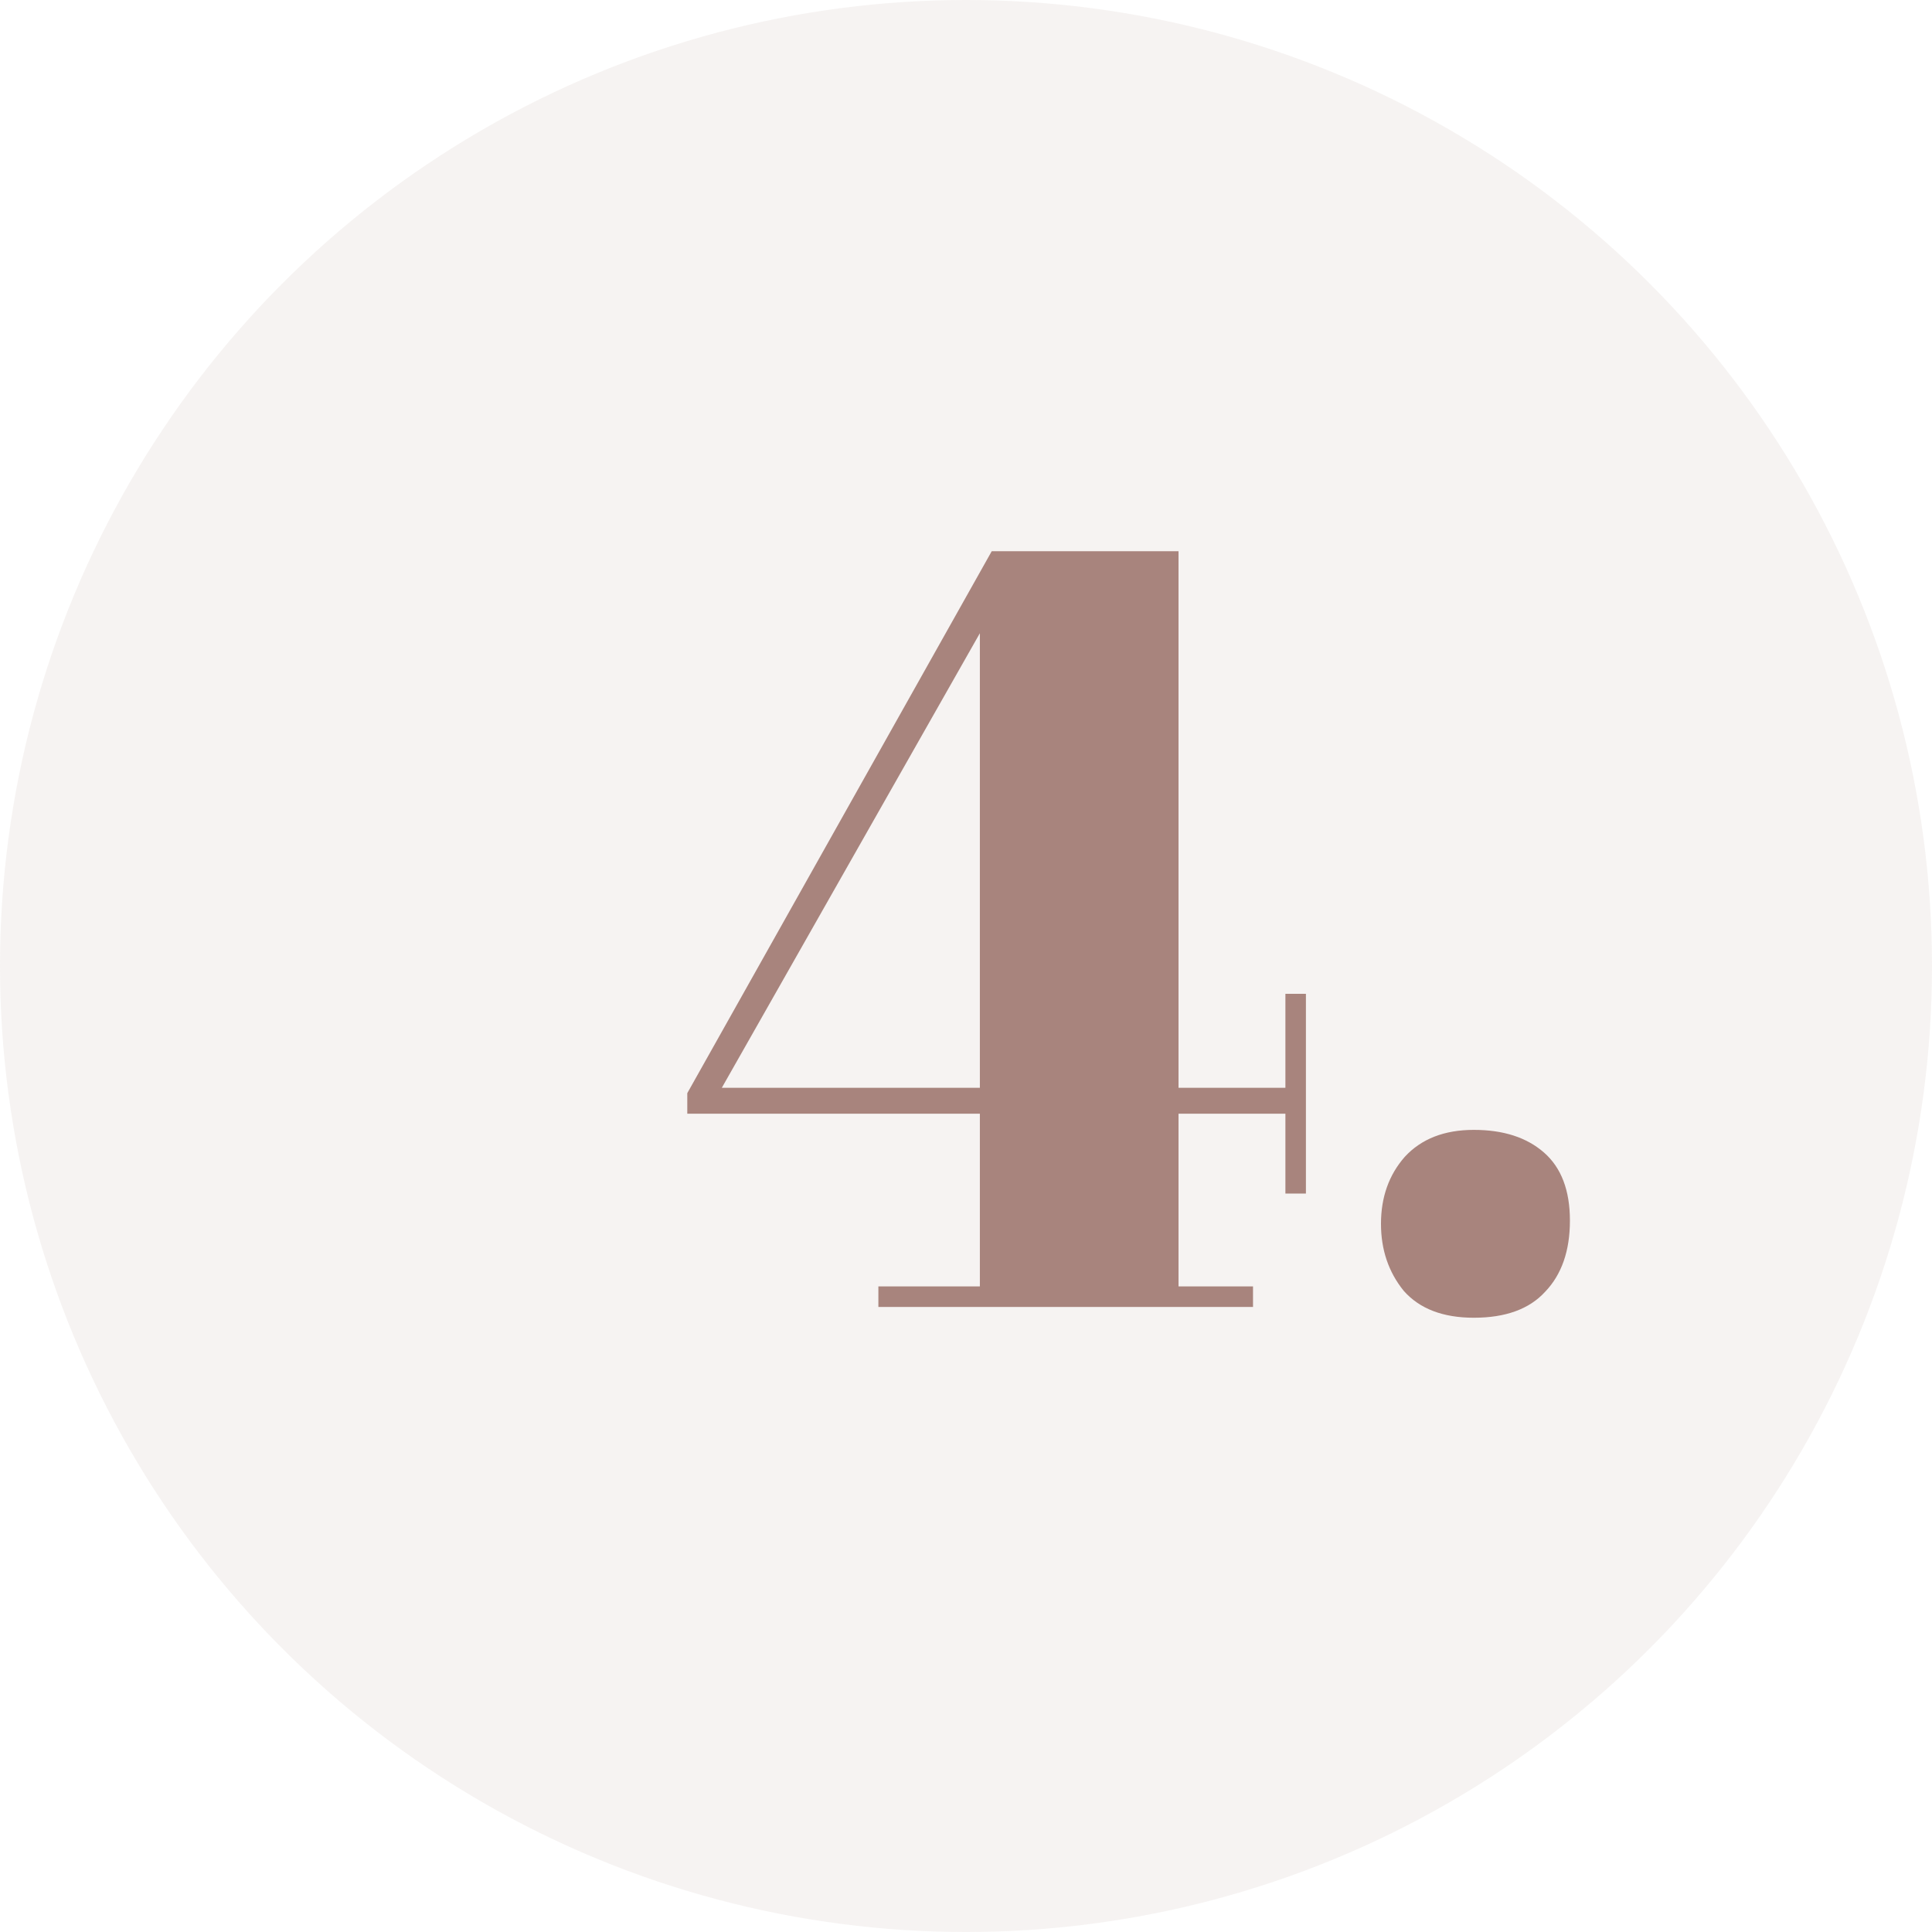
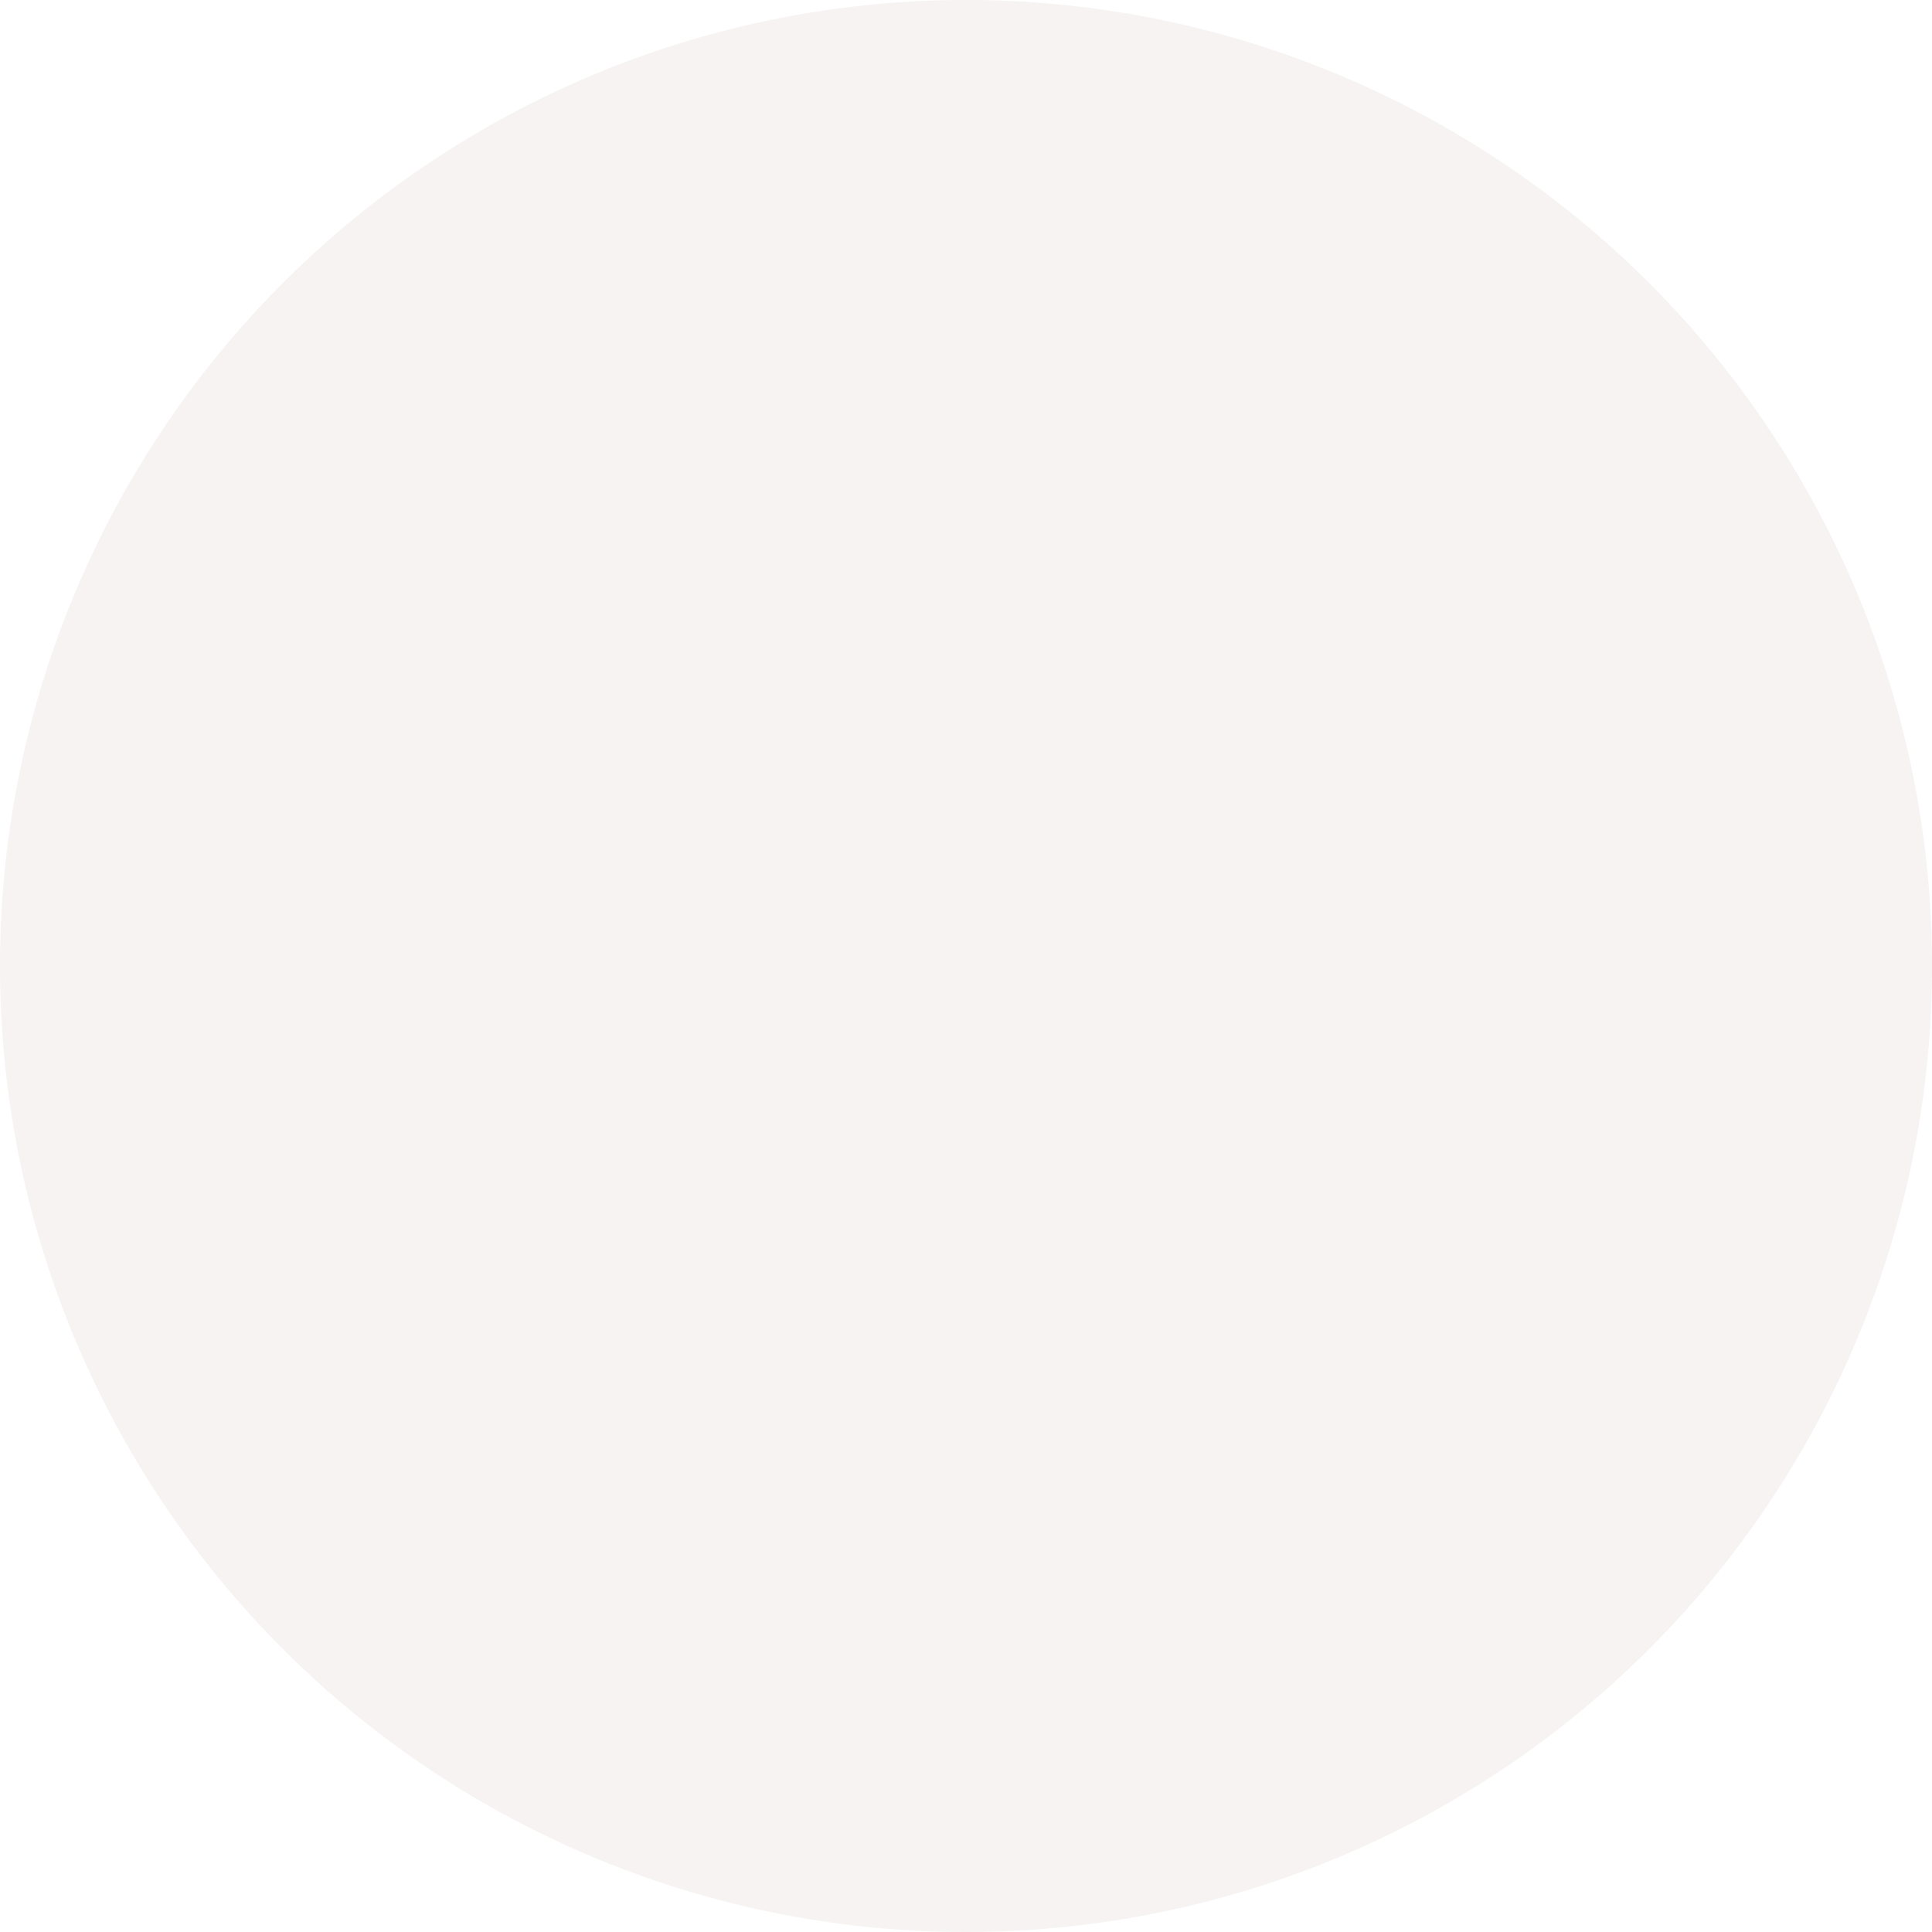
<svg xmlns="http://www.w3.org/2000/svg" width="34" height="34" viewBox="0 0 34 34" fill="none">
  <circle opacity="0.1" cx="17" cy="17" r="17" fill="#A8847D" />
-   <path d="M15.458 23V22.639H17.244V19.599H12.095V19.238L17.453 9.7H20.74V19.143H22.621V17.49H22.982V21.005H22.621V19.599H20.74V22.639H22.051V23H15.458ZM12.703 19.143H17.244V11.144L12.703 19.143ZM25.937 23.19C25.393 23.19 24.981 23.032 24.702 22.715C24.436 22.386 24.303 21.993 24.303 21.537C24.303 21.068 24.443 20.676 24.721 20.359C25.013 20.042 25.418 19.884 25.937 19.884C26.457 19.884 26.868 20.017 27.172 20.283C27.476 20.549 27.628 20.948 27.628 21.48C27.628 22.012 27.483 22.43 27.191 22.734C26.913 23.038 26.495 23.19 25.937 23.19Z" fill="#A8847D" />
</svg>